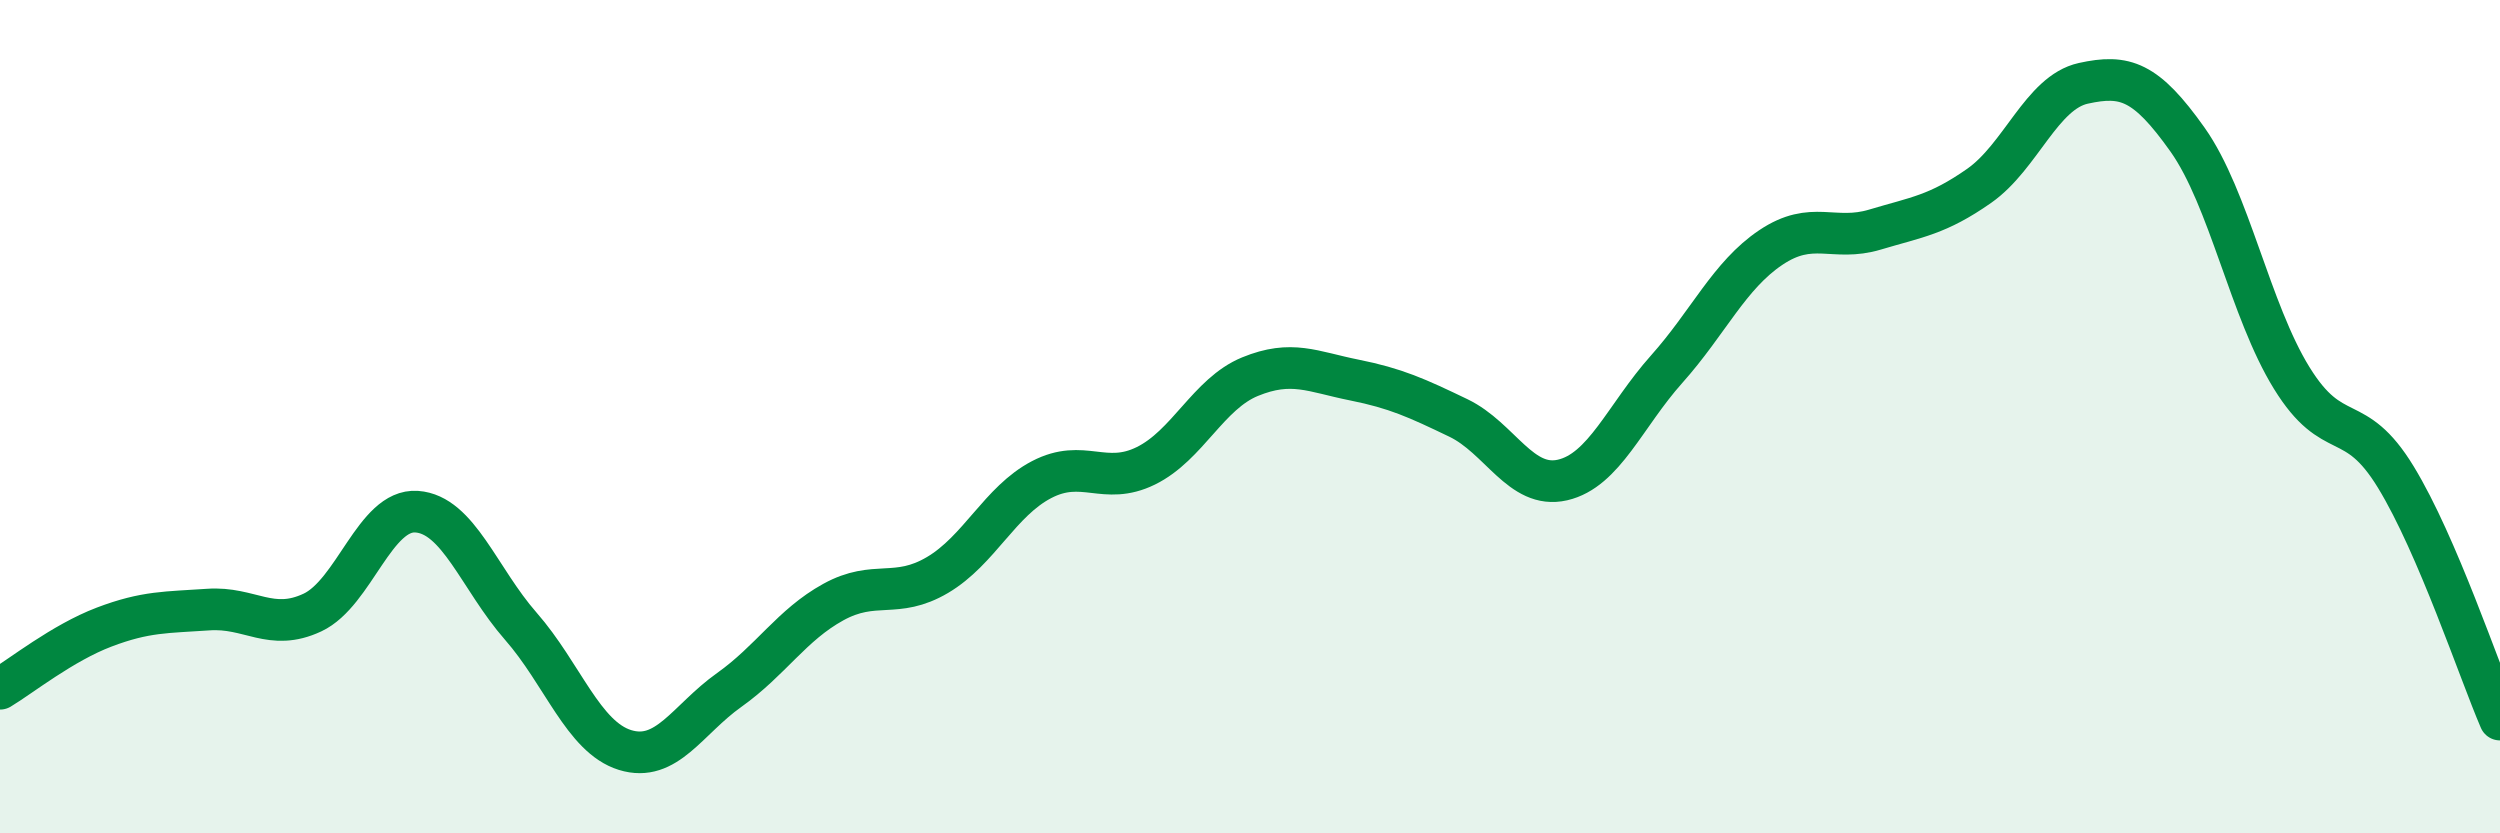
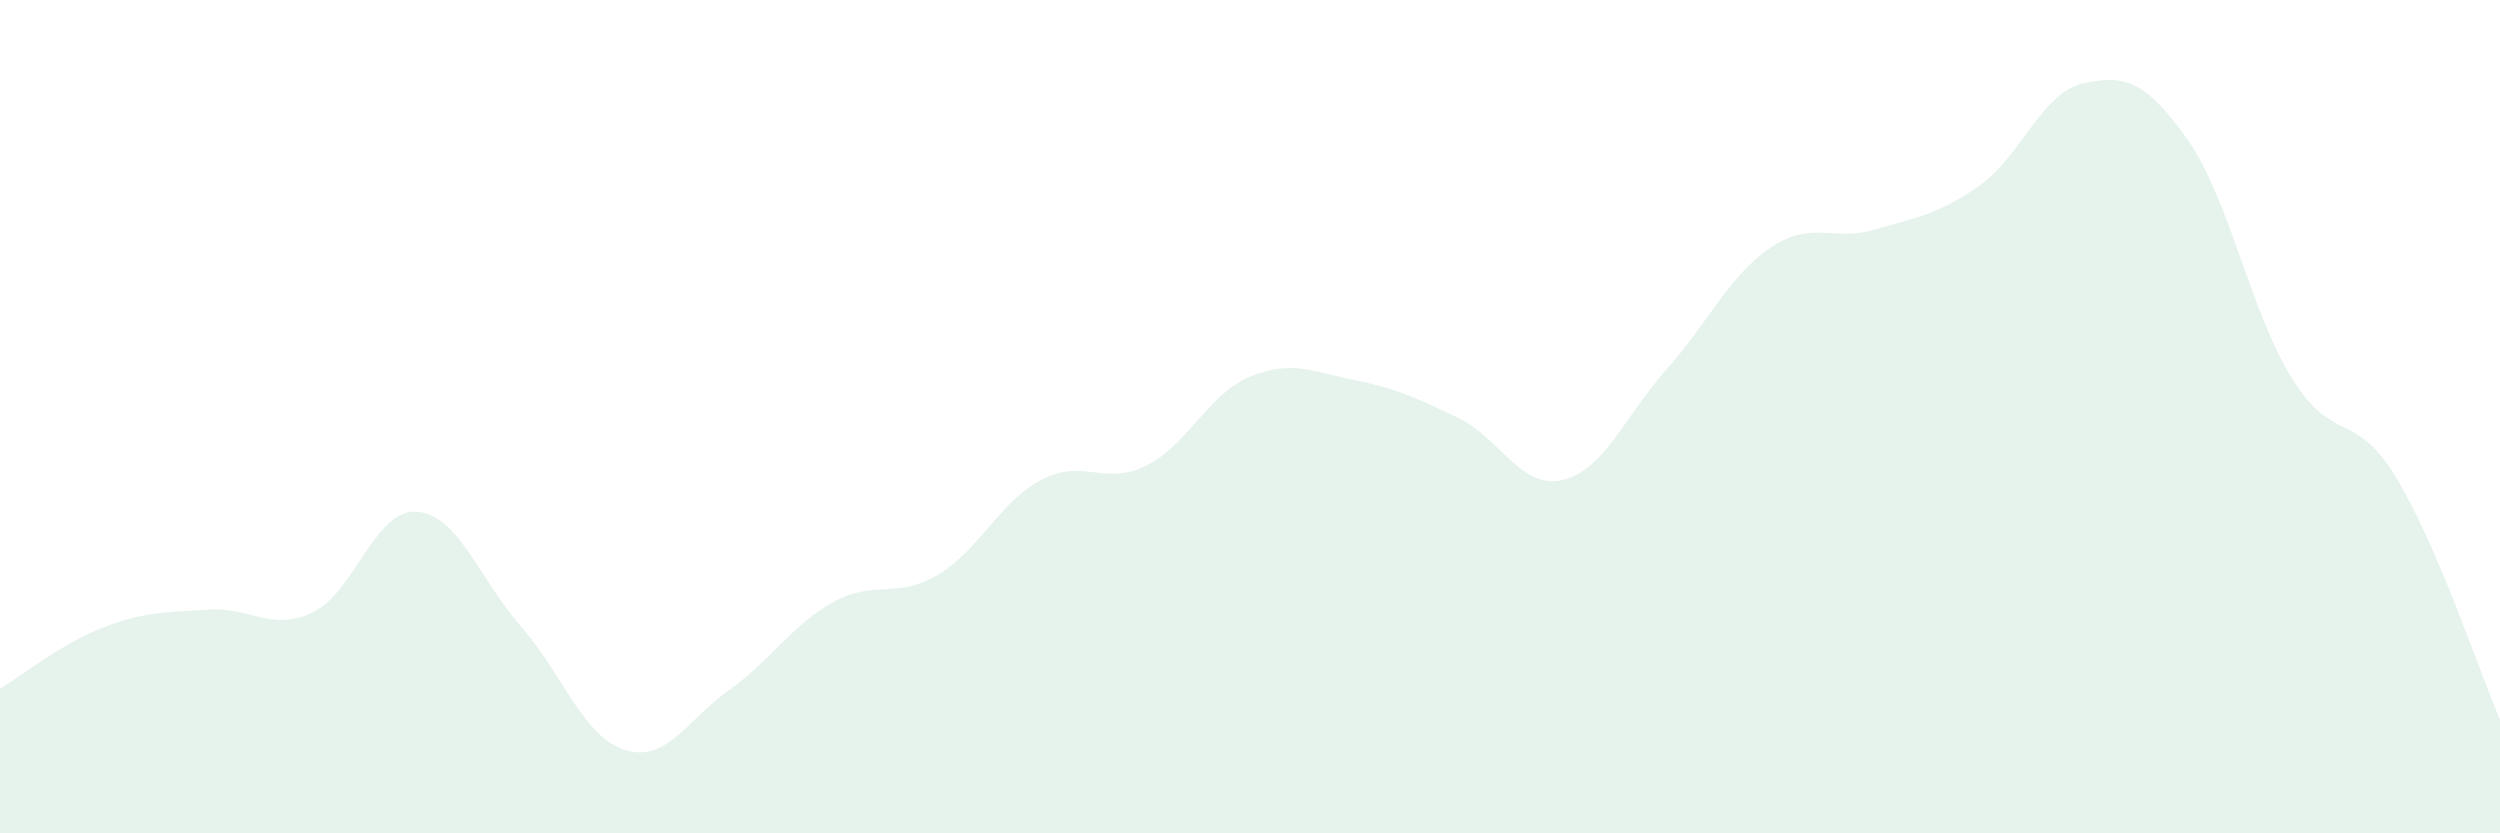
<svg xmlns="http://www.w3.org/2000/svg" width="60" height="20" viewBox="0 0 60 20">
  <path d="M 0,16.53 C 0.5,16.23 1.5,15.43 2.5,15.05 C 3.5,14.67 4,14.7 5,14.63 C 6,14.56 6.5,15.17 7.5,14.7 C 8.5,14.23 9,12.21 10,12.28 C 11,12.35 11.5,13.89 12.5,15.03 C 13.5,16.17 14,17.69 15,18 C 16,18.31 16.5,17.27 17.5,16.56 C 18.5,15.85 19,15 20,14.45 C 21,13.9 21.5,14.39 22.5,13.8 C 23.5,13.21 24,12.03 25,11.51 C 26,10.99 26.5,11.67 27.5,11.18 C 28.5,10.69 29,9.45 30,9.04 C 31,8.63 31.5,8.92 32.5,9.12 C 33.5,9.32 34,9.55 35,10.03 C 36,10.51 36.5,11.75 37.5,11.52 C 38.5,11.29 39,9.98 40,8.86 C 41,7.74 41.5,6.61 42.5,5.94 C 43.5,5.27 44,5.81 45,5.51 C 46,5.21 46.5,5.16 47.5,4.46 C 48.5,3.76 49,2.22 50,2 C 51,1.78 51.5,1.94 52.5,3.35 C 53.5,4.76 54,7.45 55,9.07 C 56,10.69 56.5,9.81 57.5,11.45 C 58.5,13.09 59.5,16.11 60,17.27L60 20L0 20Z" fill="#008740" opacity="0.1" stroke-linecap="round" stroke-linejoin="round" />
-   <path d="M 0,16.53 C 0.5,16.23 1.5,15.43 2.5,15.05 C 3.5,14.67 4,14.7 5,14.63 C 6,14.56 6.5,15.17 7.5,14.7 C 8.5,14.23 9,12.21 10,12.28 C 11,12.35 11.5,13.89 12.5,15.03 C 13.5,16.17 14,17.69 15,18 C 16,18.31 16.5,17.27 17.5,16.56 C 18.5,15.85 19,15 20,14.45 C 21,13.9 21.5,14.39 22.5,13.8 C 23.5,13.21 24,12.03 25,11.51 C 26,10.99 26.5,11.67 27.5,11.18 C 28.5,10.69 29,9.45 30,9.04 C 31,8.63 31.5,8.92 32.5,9.12 C 33.5,9.32 34,9.55 35,10.03 C 36,10.51 36.5,11.75 37.5,11.52 C 38.5,11.29 39,9.98 40,8.86 C 41,7.74 41.5,6.61 42.5,5.94 C 43.5,5.27 44,5.81 45,5.51 C 46,5.21 46.5,5.16 47.5,4.46 C 48.5,3.76 49,2.22 50,2 C 51,1.78 51.5,1.94 52.5,3.35 C 53.5,4.76 54,7.45 55,9.07 C 56,10.69 56.5,9.81 57.5,11.45 C 58.5,13.09 59.5,16.11 60,17.27" stroke="#008740" stroke-width="1" fill="none" stroke-linecap="round" stroke-linejoin="round" />
</svg>